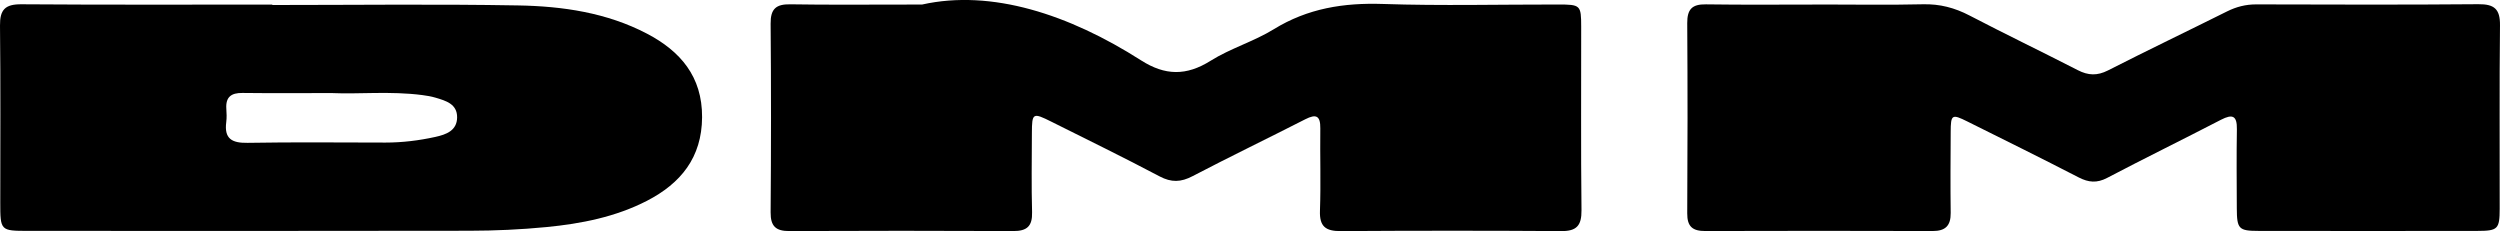
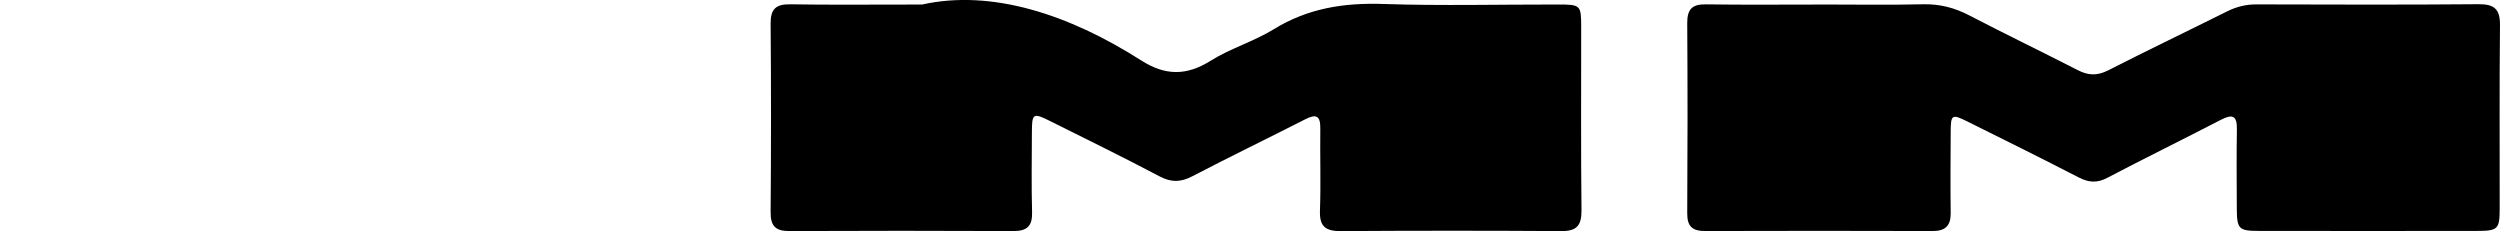
<svg xmlns="http://www.w3.org/2000/svg" id="Capa_2" viewBox="0 0 648.96 60">
  <g id="Capa_1-2">
    <path d="m472.95,1.17c8.74,0,17.48.15,26.22-.06,4.38-.11,8.24.91,12.1,2.92,9.3,4.85,18.76,9.39,28.09,14.18,2.7,1.39,5.04,1.49,7.82.08,10.25-5.22,20.63-10.19,30.93-15.33,2.41-1.2,4.83-1.82,7.54-1.82,19.23.05,38.46.12,57.69-.05,4.13-.04,5.66,1.24,5.62,5.47-.18,15.88-.05,31.76-.08,47.64-.01,5.27-.48,5.73-5.77,5.74-18.94.03-37.88.03-56.81,0-5.18,0-5.63-.52-5.66-5.85-.03-6.85-.09-13.69.02-20.54.06-3.53-1.13-4.01-4.13-2.46-9.83,5.09-19.77,9.96-29.57,15.1-2.64,1.38-4.79,1.18-7.35-.13-9.58-4.94-19.24-9.72-28.9-14.52-4.04-2.01-4.32-1.83-4.34,2.74-.04,6.99-.09,13.99,0,20.98.04,3.32-1.35,4.72-4.7,4.71-19.67-.06-39.33-.06-59,0-3.29.01-4.72-1.14-4.69-4.59.1-16.46.11-32.92,0-49.38-.02-3.56,1.23-4.93,4.84-4.87,10.05.15,20.1.05,30.15.05Z" />
    <path d="m239.39,1.17c18-4,38.1,2.55,56.8,14.49,6.26,4,11.76,4.07,18.07.11,5.15-3.23,11.21-4.99,16.39-8.18,8.81-5.43,18.15-6.9,28.34-6.56,15.14.51,30.3.12,45.45.14,5.85,0,6,.15,6.01,5.77.02,15.88-.1,31.76.08,47.64.04,3.97-1.25,5.44-5.25,5.41-19.09-.13-38.17-.12-57.26,0-3.88.02-5.53-1.17-5.38-5.27.25-7.13,0-14.28.09-21.41.04-3.27-1.08-3.79-3.9-2.35-9.73,4.97-19.58,9.71-29.26,14.77-3.02,1.58-5.48,1.68-8.55.06-9.27-4.9-18.7-9.5-28.08-14.19-4.86-2.43-5.06-2.31-5.08,2.95-.02,6.85-.14,13.7.05,20.54.1,3.62-1.32,4.9-4.86,4.89-19.38-.09-38.76-.08-58.13,0-3.52.02-4.91-1.23-4.88-4.87.13-16.32.14-32.64,0-48.95-.04-3.85,1.39-5.1,5.12-5.04,9.9.17,19.81.06,34.24.06Z" />
-     <path d="m70.68,1.3c21.27,0,42.55-.27,63.82.11,11.53.2,23.02,1.87,33.45,7.33,8.65,4.53,14.36,11.13,14.3,21.69-.06,10.47-5.54,17.17-14.3,21.69-8.15,4.2-17.05,5.94-26.07,6.82-6.66.65-13.37.95-20.06.96-38.18.08-76.36.04-114.53.03-7.17,0-7.22-.05-7.22-7.37C.07,37.26.17,21.95,0,6.66-.05,2.5,1.34,1.08,5.55,1.11c21.71.16,43.42.08,65.14.08,0,.04,0,.08,0,.12Zm15.75,22.86c-8.94,0-16.21.06-23.48-.03-2.92-.04-4.4,1.04-4.2,4.08.08,1.16.13,2.34-.02,3.49-.56,4.31,1.45,5.45,5.53,5.38,11.93-.21,23.86-.08,35.79-.07,4.38,0,8.71-.53,12.97-1.47,2.81-.62,5.61-1.63,5.64-5.07.03-3.49-2.93-4.32-5.62-5.12-1.11-.33-2.27-.52-3.42-.67-8.26-1.07-16.57-.21-23.18-.51Z" />
  </g>
</svg>